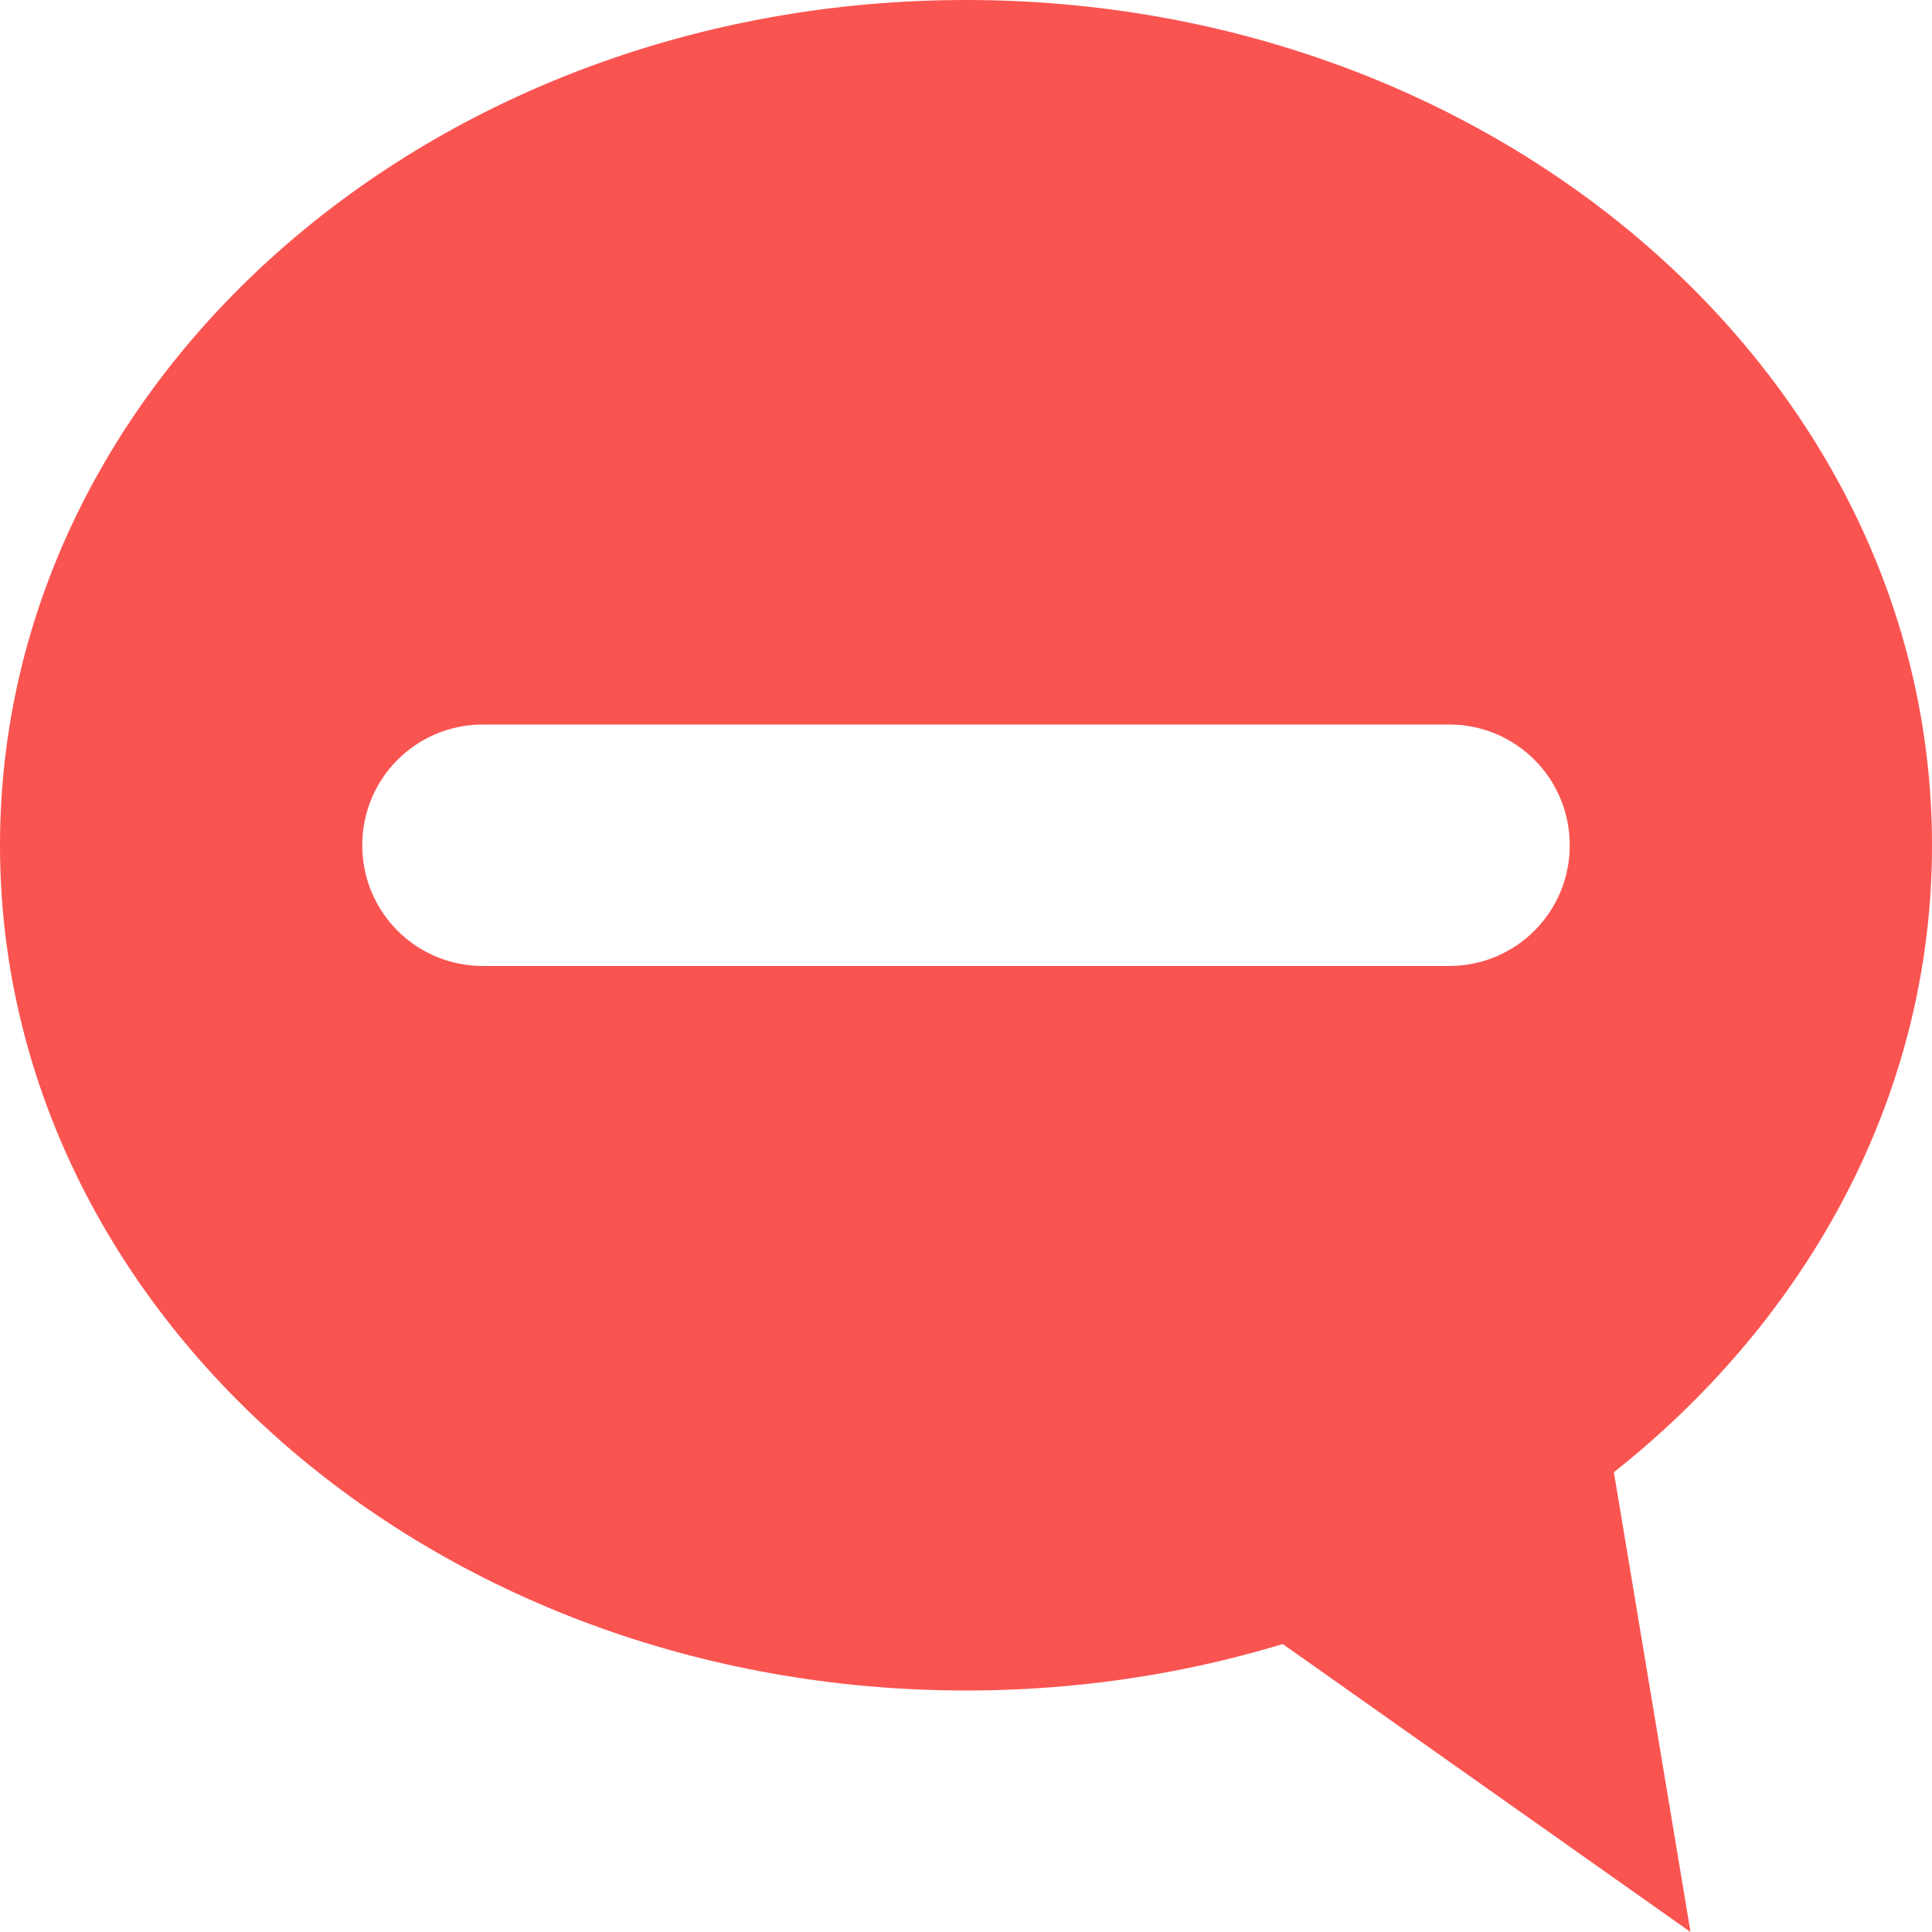
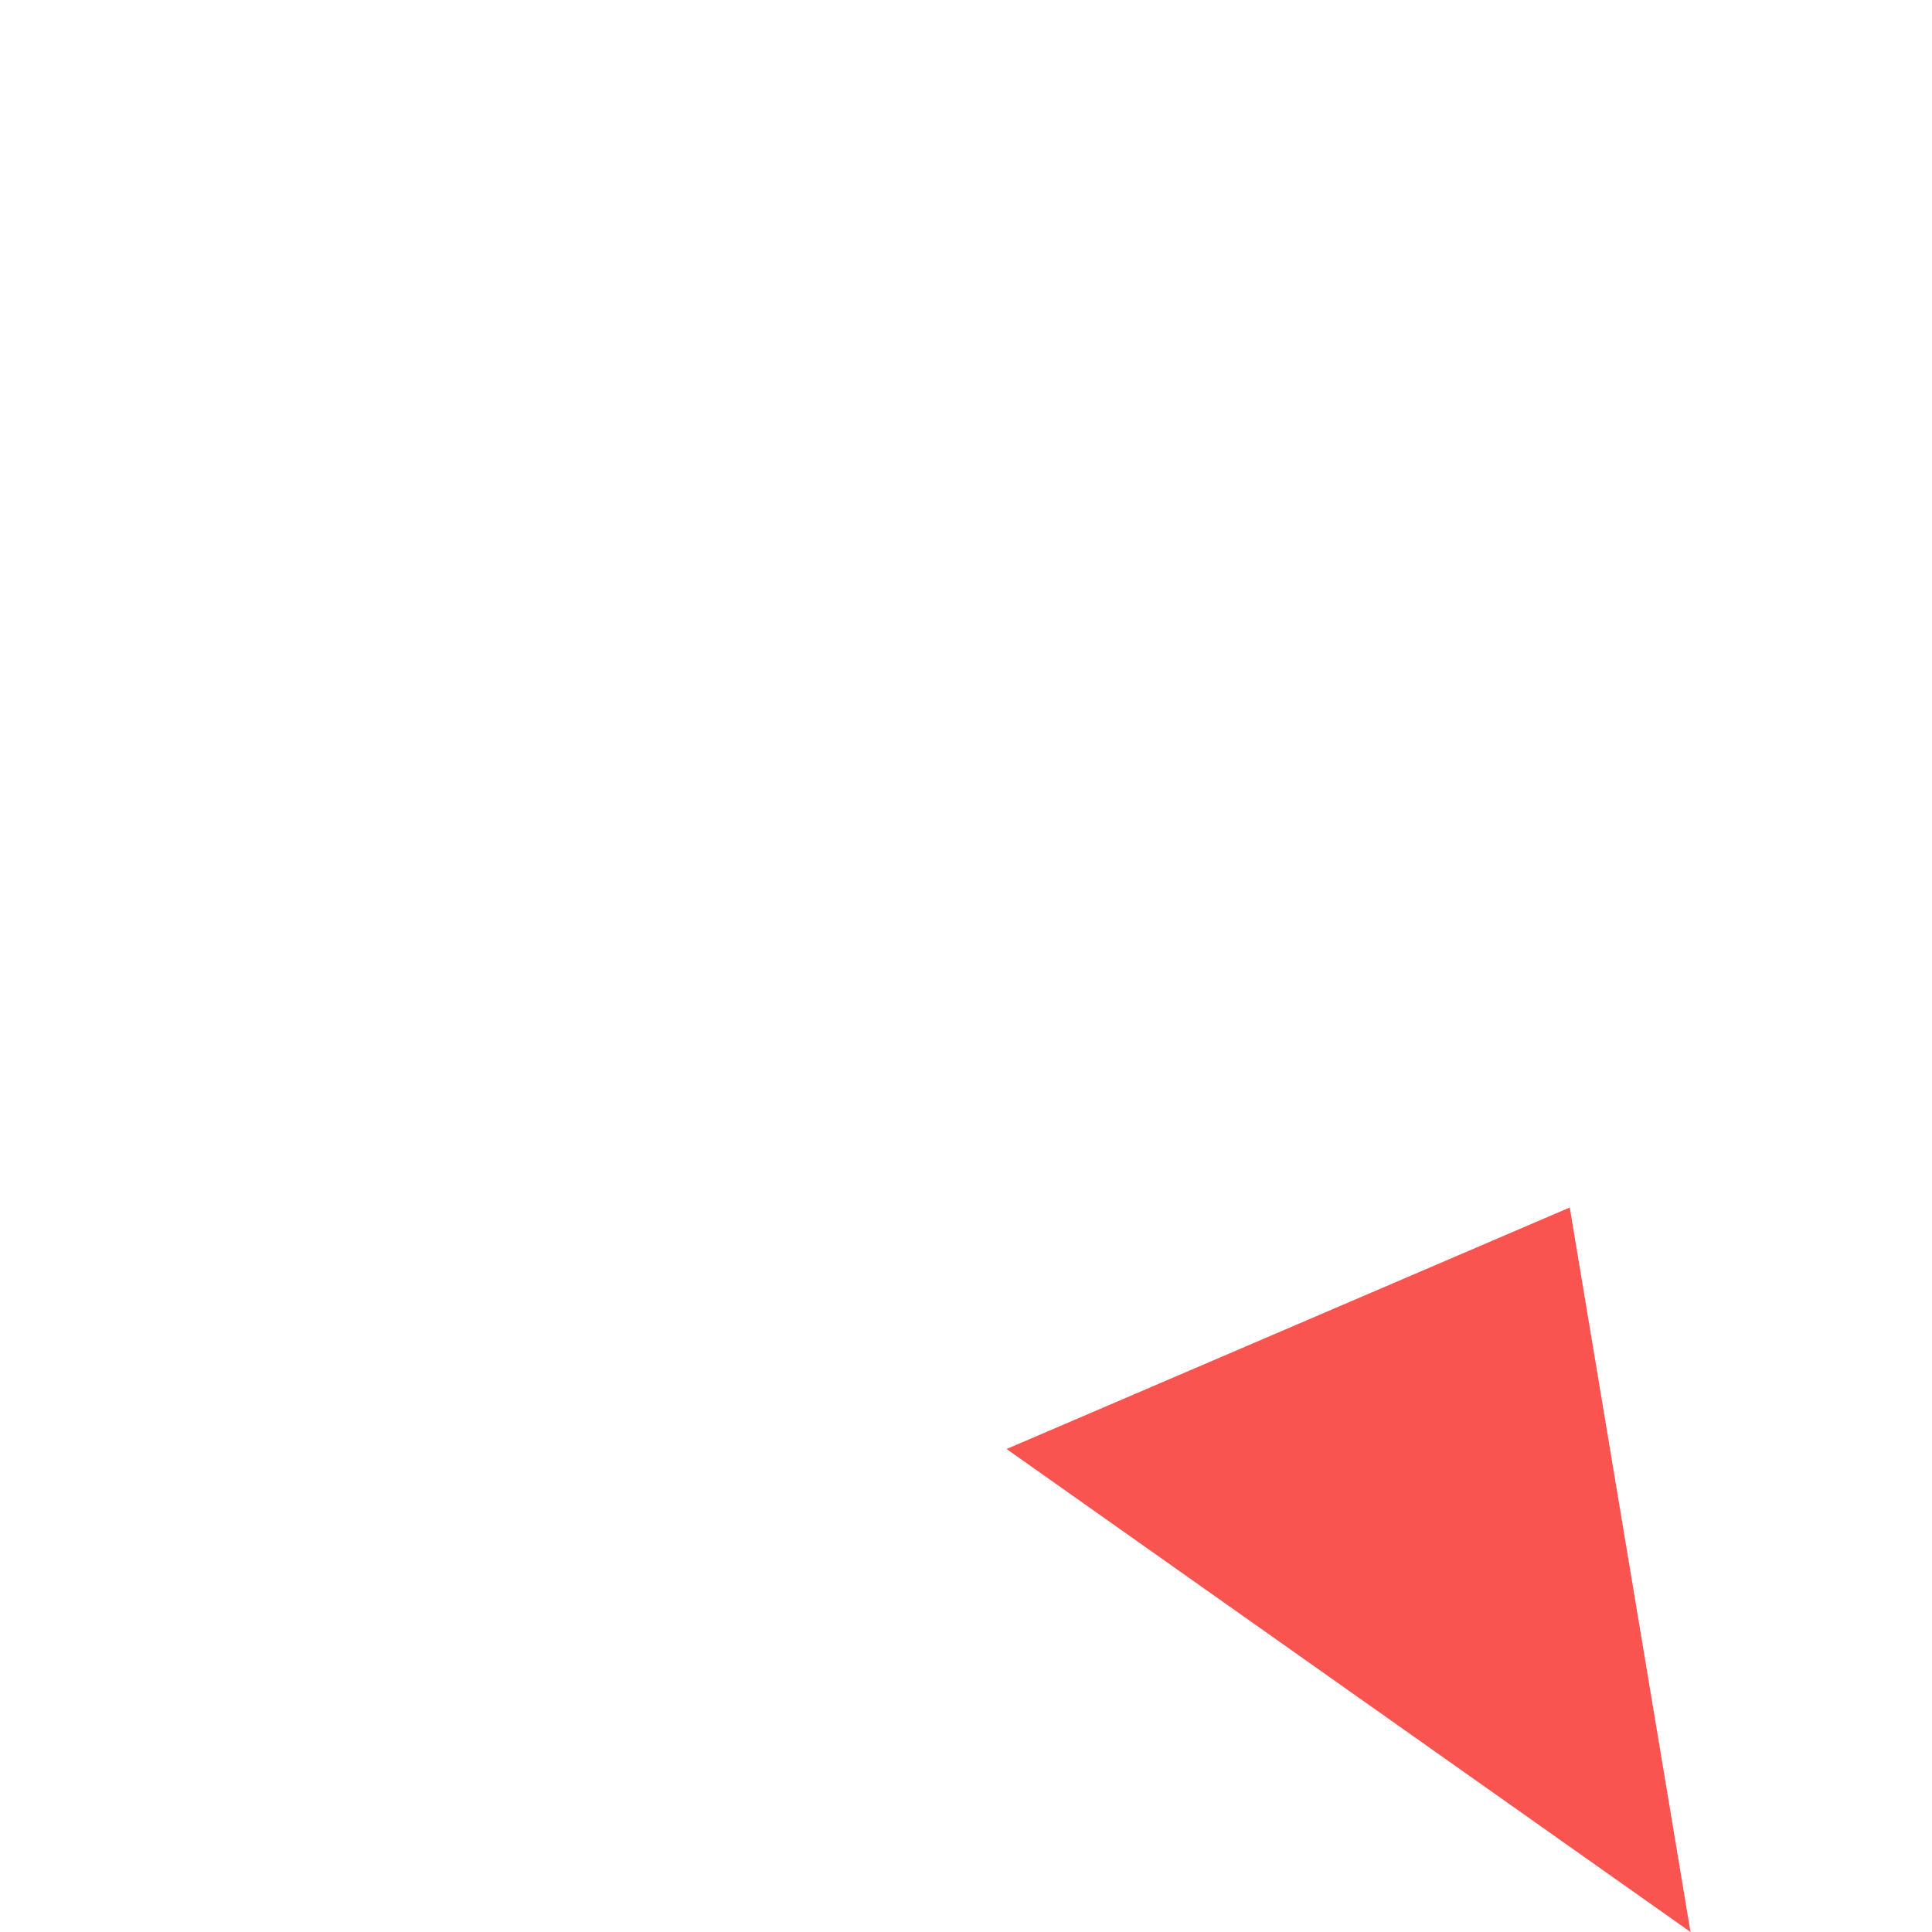
<svg xmlns="http://www.w3.org/2000/svg" viewBox="0 0 16 16">
-   <path d="m 8 0 c -4.418 0 -8 3.134 -8 7 c 0 3.866 3.582 7 8 7 c 4.418 0 8 -3.134 8 -7 c 0 -3.866 -3.582 -7 -8 -7 z m -4 6 l 8 0 c 0.554 0 1 0.446 1 1 c 0 0.554 -0.446 1 -1 1 l -8 0 c -0.554 0 -1 -0.446 -1 -1 c 0 -0.554 0.446 -1 1 -1 z" style="fill:#fa5451;fill-opacity:1;stroke:none" />
  <path d="m 8.336 12 5.664 4 -1 -6 z" style="fill:#fa5451;fill-opacity:1;stroke:none" />
</svg>